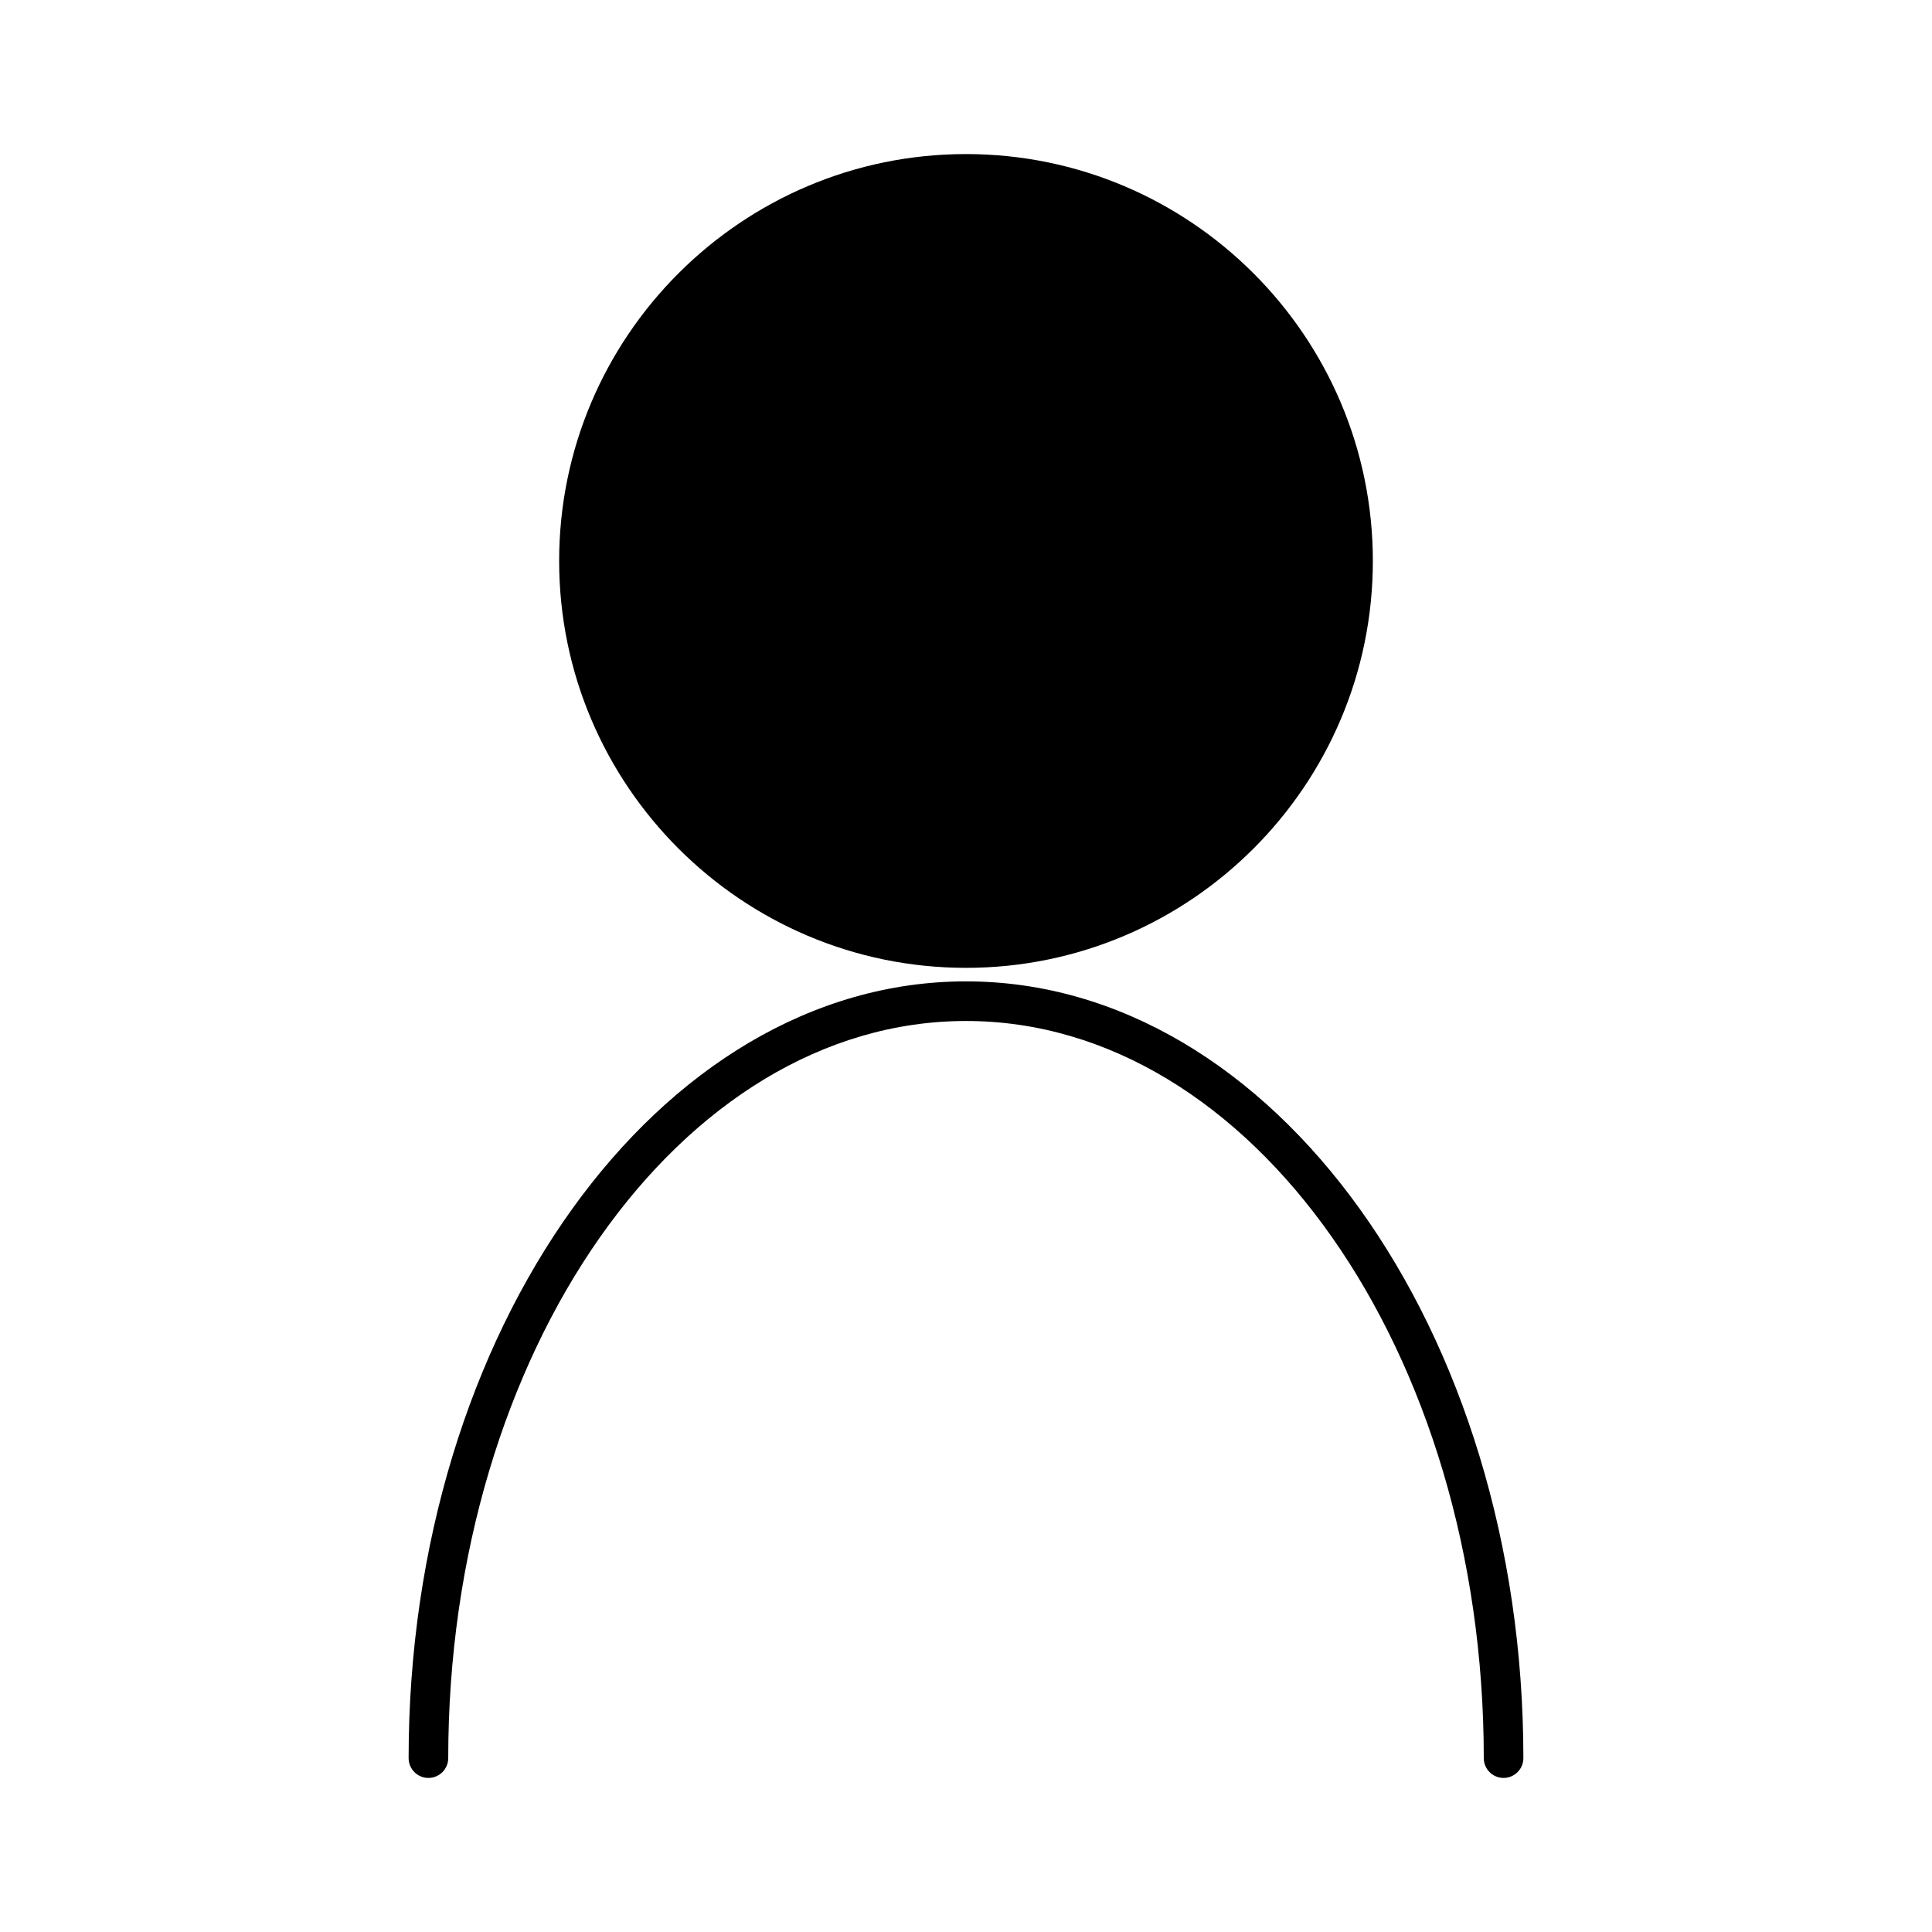
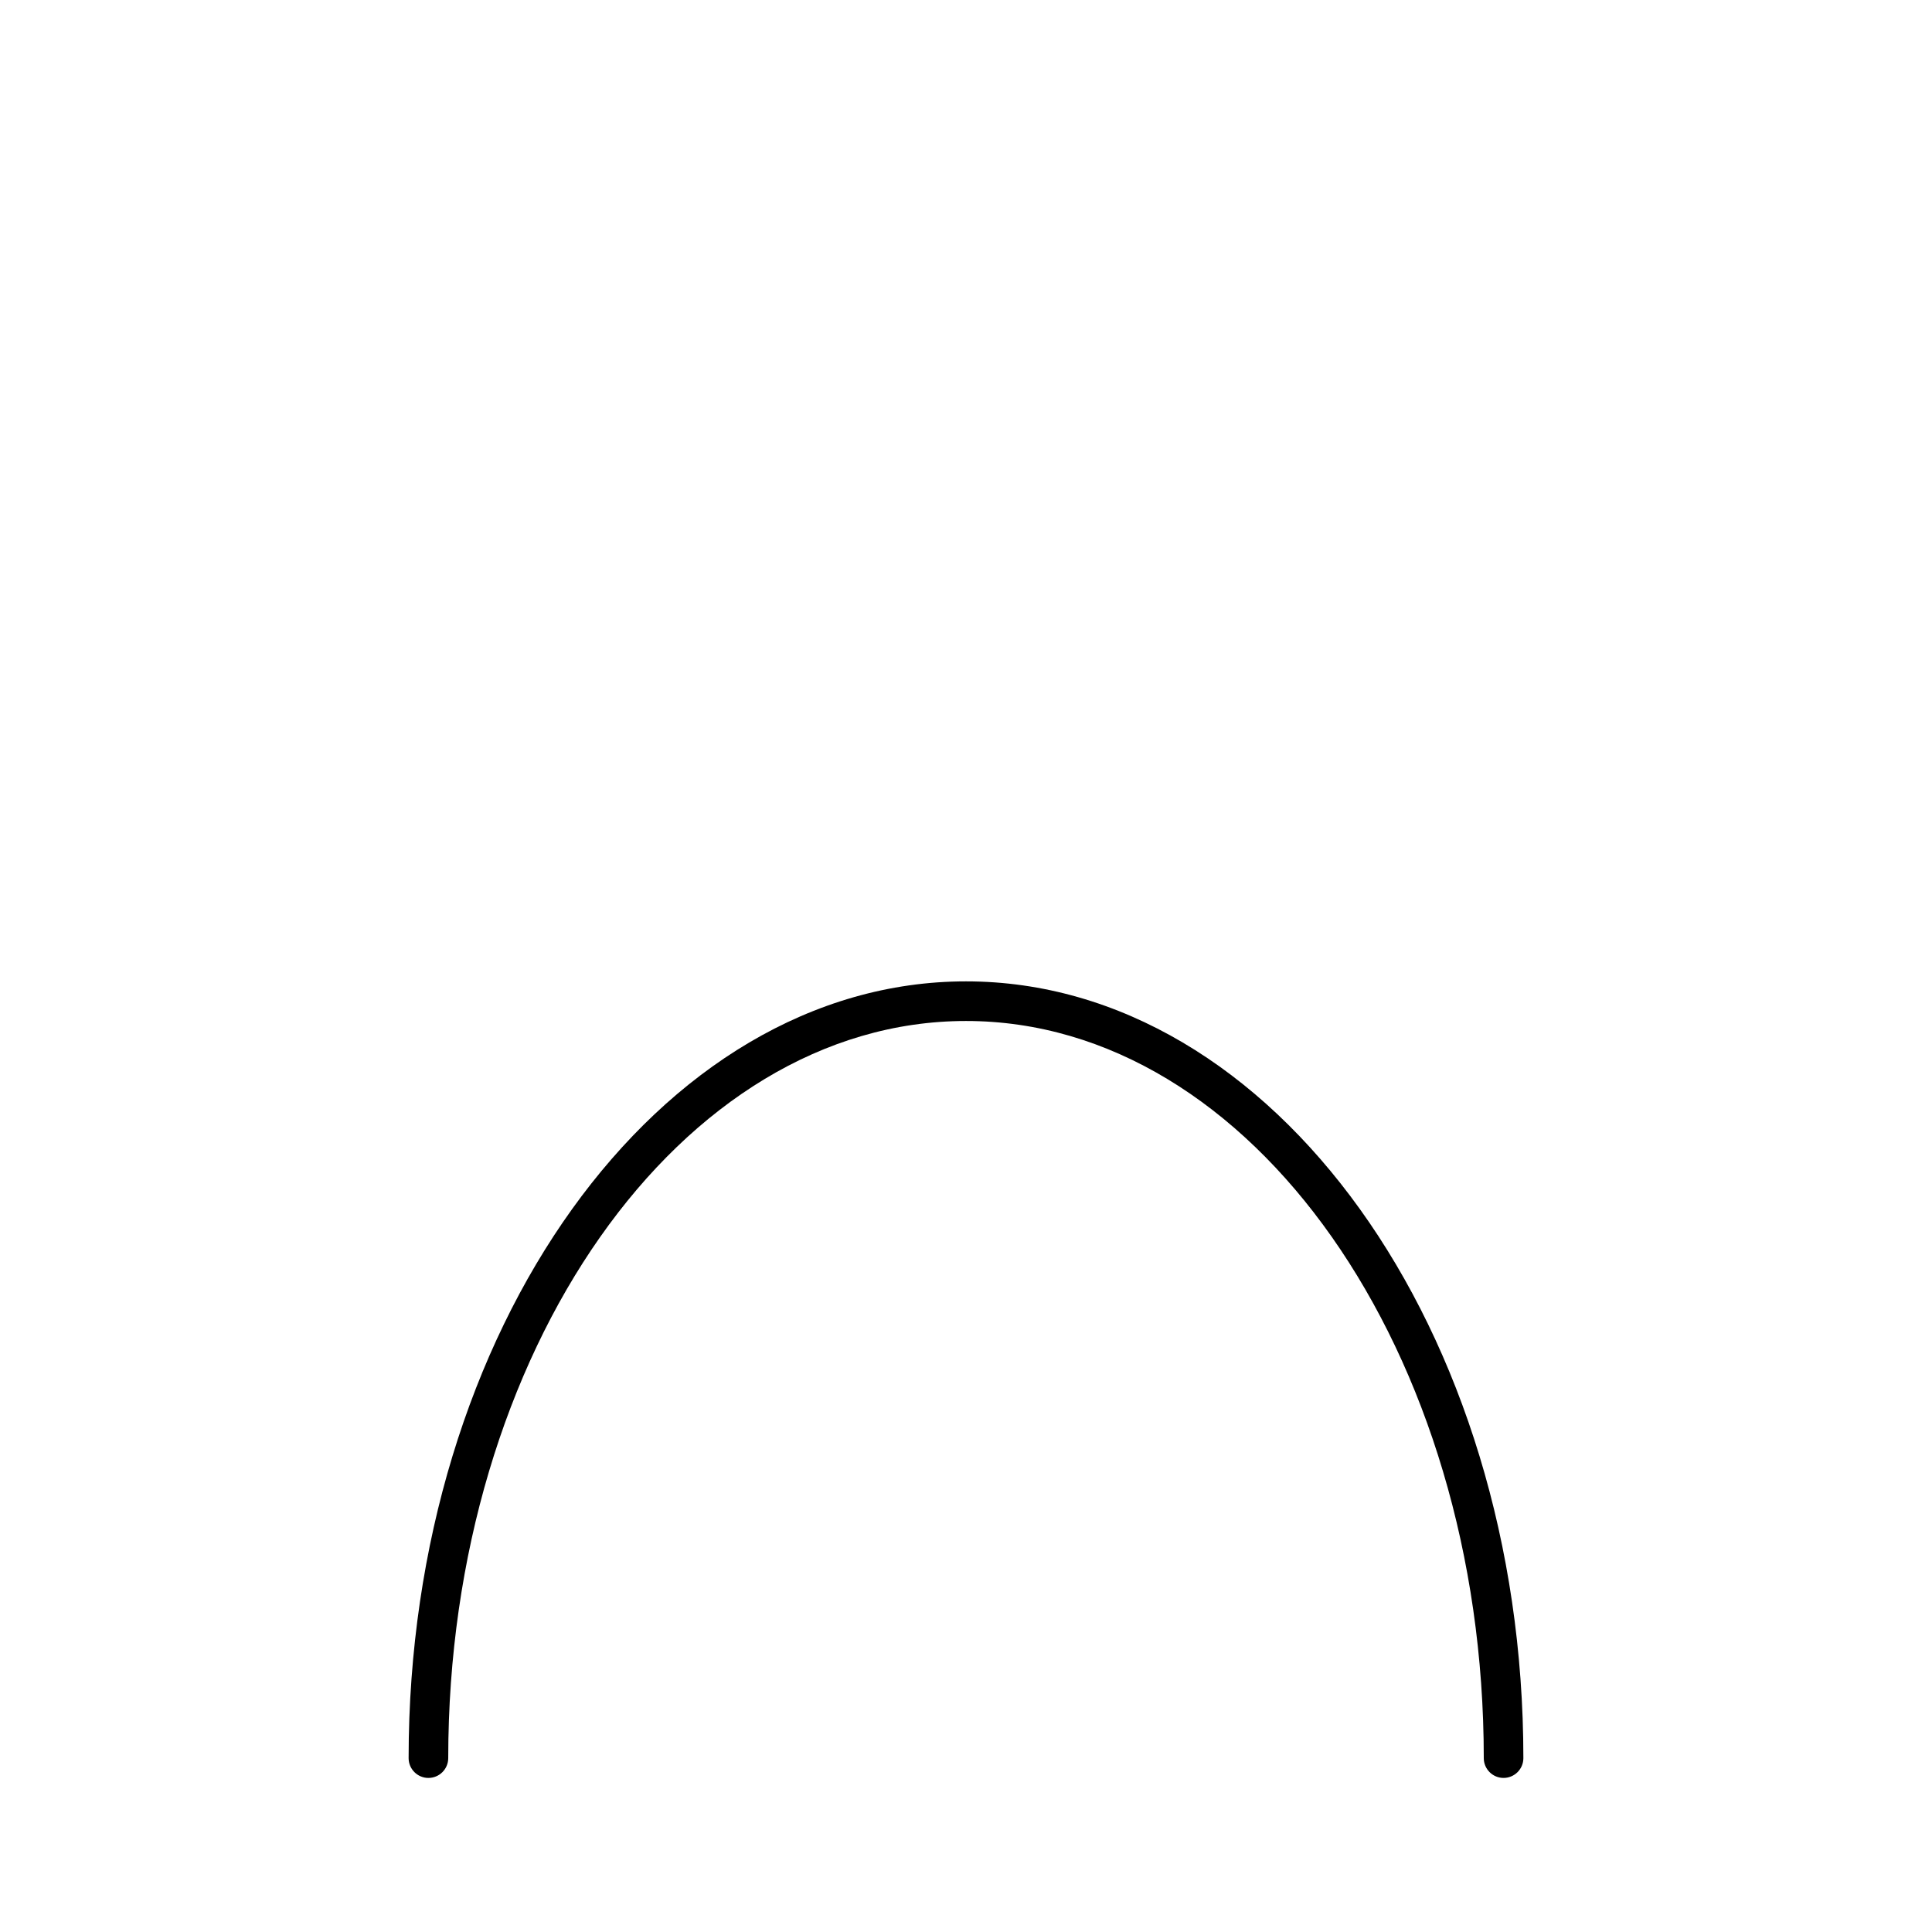
<svg xmlns="http://www.w3.org/2000/svg" fill="#000000" width="800px" height="800px" version="1.1" viewBox="144 144 512 512">
  <g>
-     <path d="m400 400.49c59.453 0 107.82-48.371 107.82-107.83 0-59.457-48.371-107.83-107.82-107.83s-107.82 48.371-107.82 107.82c-0.004 59.457 48.367 107.84 107.82 107.84z" />
-     <path d="m257.54 615.17c2.898 0 5.246-2.356 5.246-5.246 0-107.71 61.555-195.35 137.21-195.35 75.664-0.004 137.22 87.633 137.22 195.35 0 2.891 2.352 5.246 5.246 5.246 2.898 0 5.246-2.356 5.246-5.246 0-113.5-66.262-205.85-147.71-205.85-81.445 0-147.71 92.344-147.71 205.85 0 2.894 2.352 5.25 5.246 5.25z" />
+     <path d="m257.54 615.17c2.898 0 5.246-2.356 5.246-5.246 0-107.71 61.555-195.35 137.21-195.35 75.664-0.004 137.22 87.633 137.22 195.35 0 2.891 2.352 5.246 5.246 5.246 2.898 0 5.246-2.356 5.246-5.246 0-113.5-66.262-205.85-147.71-205.85-81.445 0-147.71 92.344-147.71 205.85 0 2.894 2.352 5.25 5.246 5.25" />
  </g>
</svg>